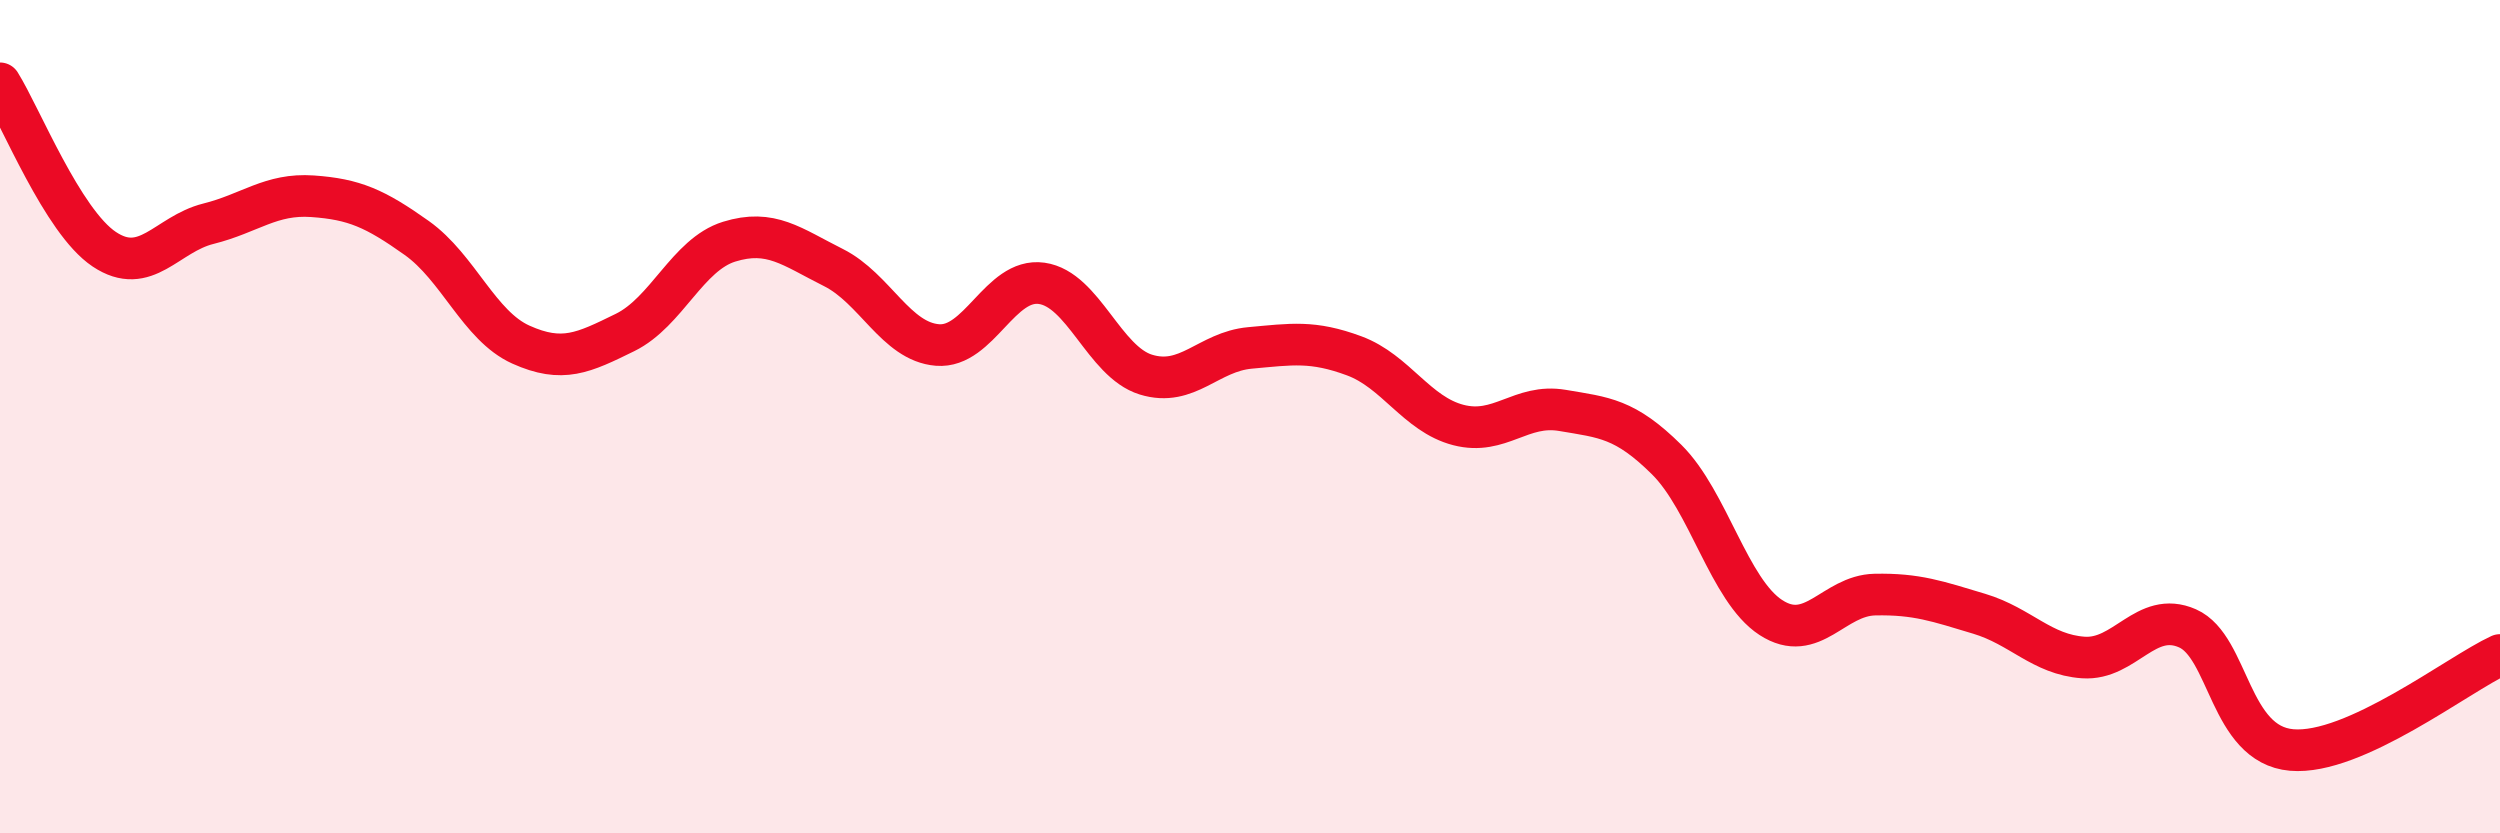
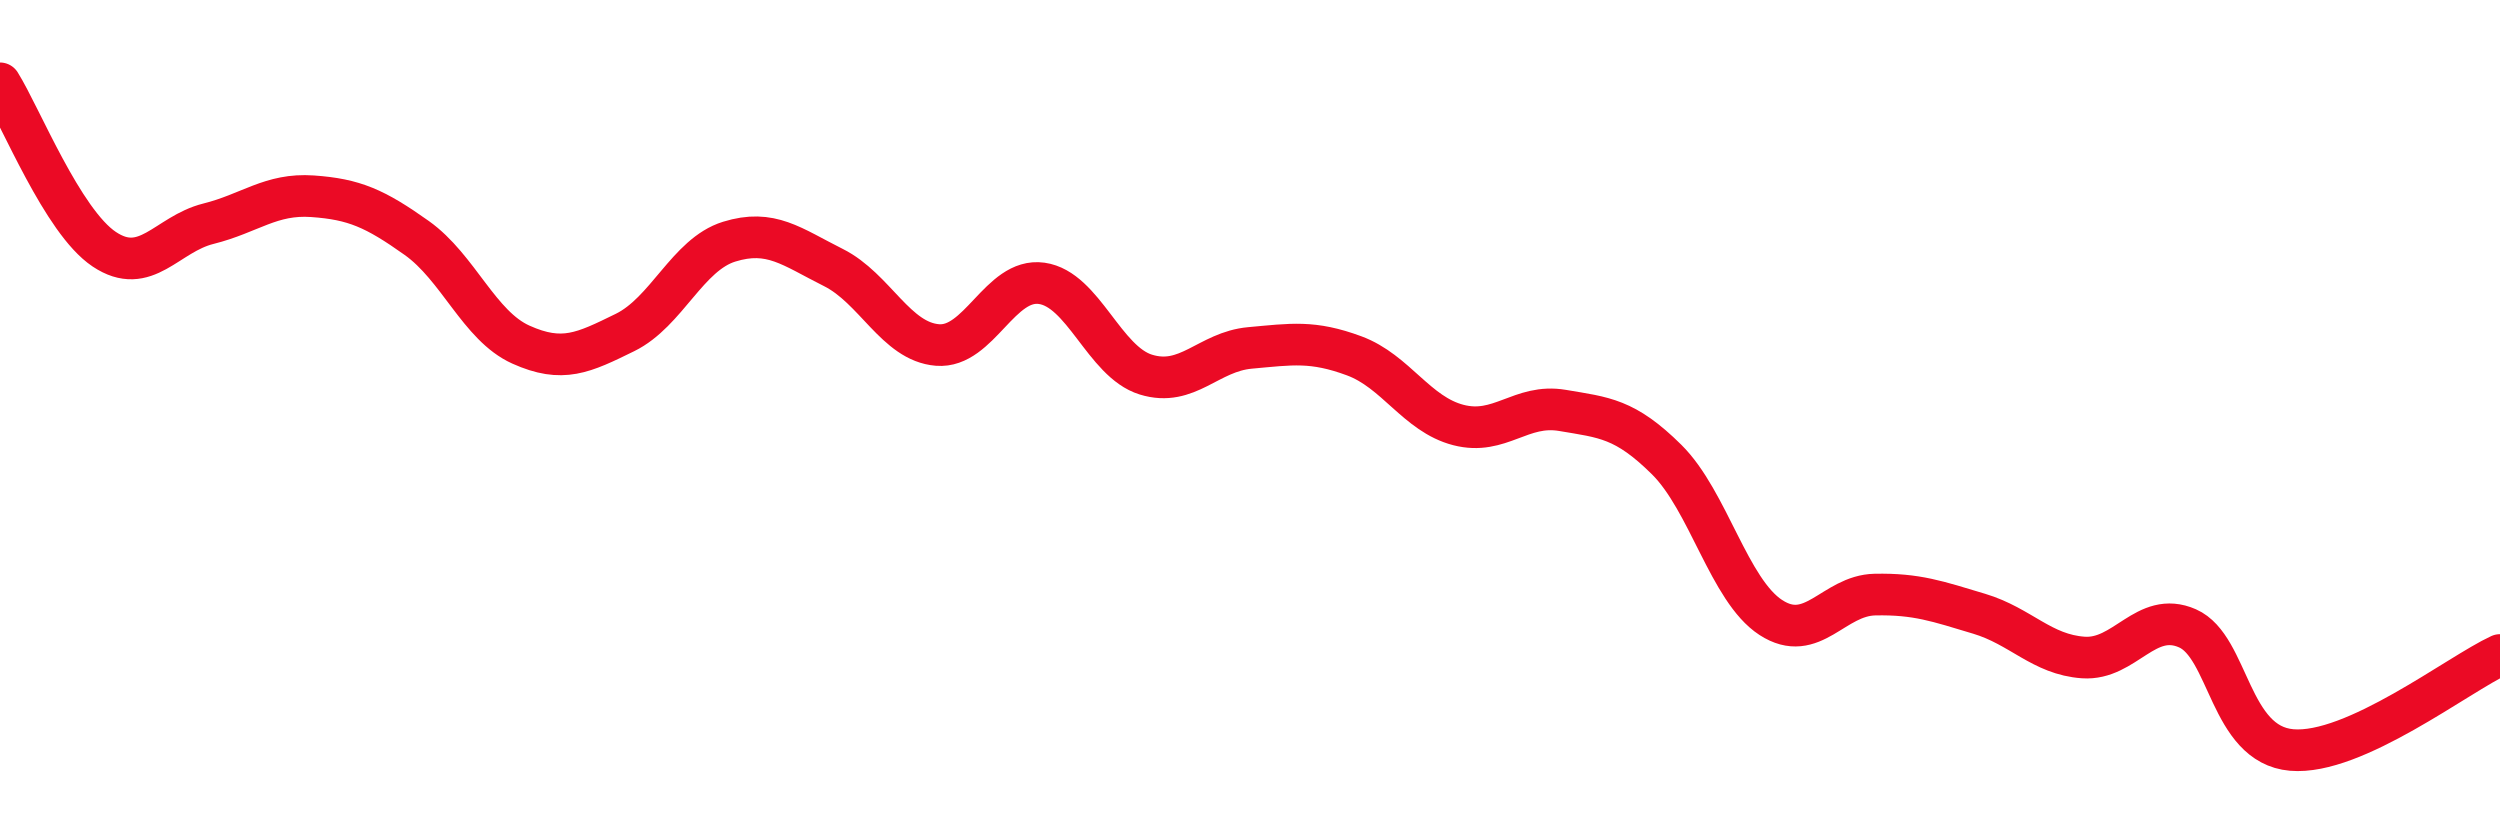
<svg xmlns="http://www.w3.org/2000/svg" width="60" height="20" viewBox="0 0 60 20">
-   <path d="M 0,2 C 0.5,2.8 1.5,5.31 2.5,5.98 C 3.5,6.65 4,5.62 5,5.37 C 6,5.12 6.5,4.64 7.5,4.71 C 8.5,4.78 9,5 10,5.71 C 11,6.42 11.5,7.82 12.5,8.27 C 13.5,8.72 14,8.47 15,7.98 C 16,7.49 16.5,6.11 17.5,5.8 C 18.5,5.49 19,5.92 20,6.42 C 21,6.92 21.5,8.2 22.5,8.28 C 23.5,8.36 24,6.66 25,6.8 C 26,6.94 26.5,8.68 27.5,8.99 C 28.5,9.3 29,8.44 30,8.35 C 31,8.26 31.5,8.17 32.5,8.54 C 33.5,8.91 34,9.94 35,10.2 C 36,10.46 36.5,9.68 37.5,9.85 C 38.5,10.02 39,10.04 40,11.03 C 41,12.02 41.5,14.17 42.5,14.82 C 43.5,15.47 44,14.29 45,14.27 C 46,14.25 46.5,14.43 47.5,14.73 C 48.5,15.03 49,15.71 50,15.78 C 51,15.85 51.5,14.64 52.5,15.08 C 53.5,15.52 53.5,17.87 55,18 C 56.5,18.13 59,16.18 60,15.72L60 20L0 20Z" fill="#EB0A25" opacity="0.1" stroke-linecap="round" stroke-linejoin="round" />
  <path d="M 0,2 C 0.5,2.8 1.5,5.31 2.5,5.98 C 3.5,6.65 4,5.62 5,5.37 C 6,5.12 6.5,4.64 7.5,4.71 C 8.5,4.78 9,5 10,5.71 C 11,6.42 11.5,7.82 12.5,8.27 C 13.5,8.72 14,8.47 15,7.98 C 16,7.49 16.5,6.11 17.5,5.8 C 18.5,5.49 19,5.92 20,6.42 C 21,6.92 21.5,8.2 22.5,8.28 C 23.5,8.36 24,6.66 25,6.8 C 26,6.94 26.5,8.68 27.5,8.99 C 28.5,9.3 29,8.44 30,8.35 C 31,8.26 31.5,8.17 32.5,8.54 C 33.5,8.91 34,9.94 35,10.2 C 36,10.46 36.5,9.68 37.5,9.85 C 38.5,10.02 39,10.04 40,11.03 C 41,12.02 41.5,14.17 42.5,14.82 C 43.5,15.47 44,14.29 45,14.27 C 46,14.25 46.5,14.43 47.5,14.73 C 48.5,15.03 49,15.71 50,15.78 C 51,15.85 51.5,14.64 52.5,15.08 C 53.5,15.52 53.5,17.87 55,18 C 56.5,18.13 59,16.18 60,15.72" stroke="#EB0A25" stroke-width="1" fill="none" stroke-linecap="round" stroke-linejoin="round" />
</svg>